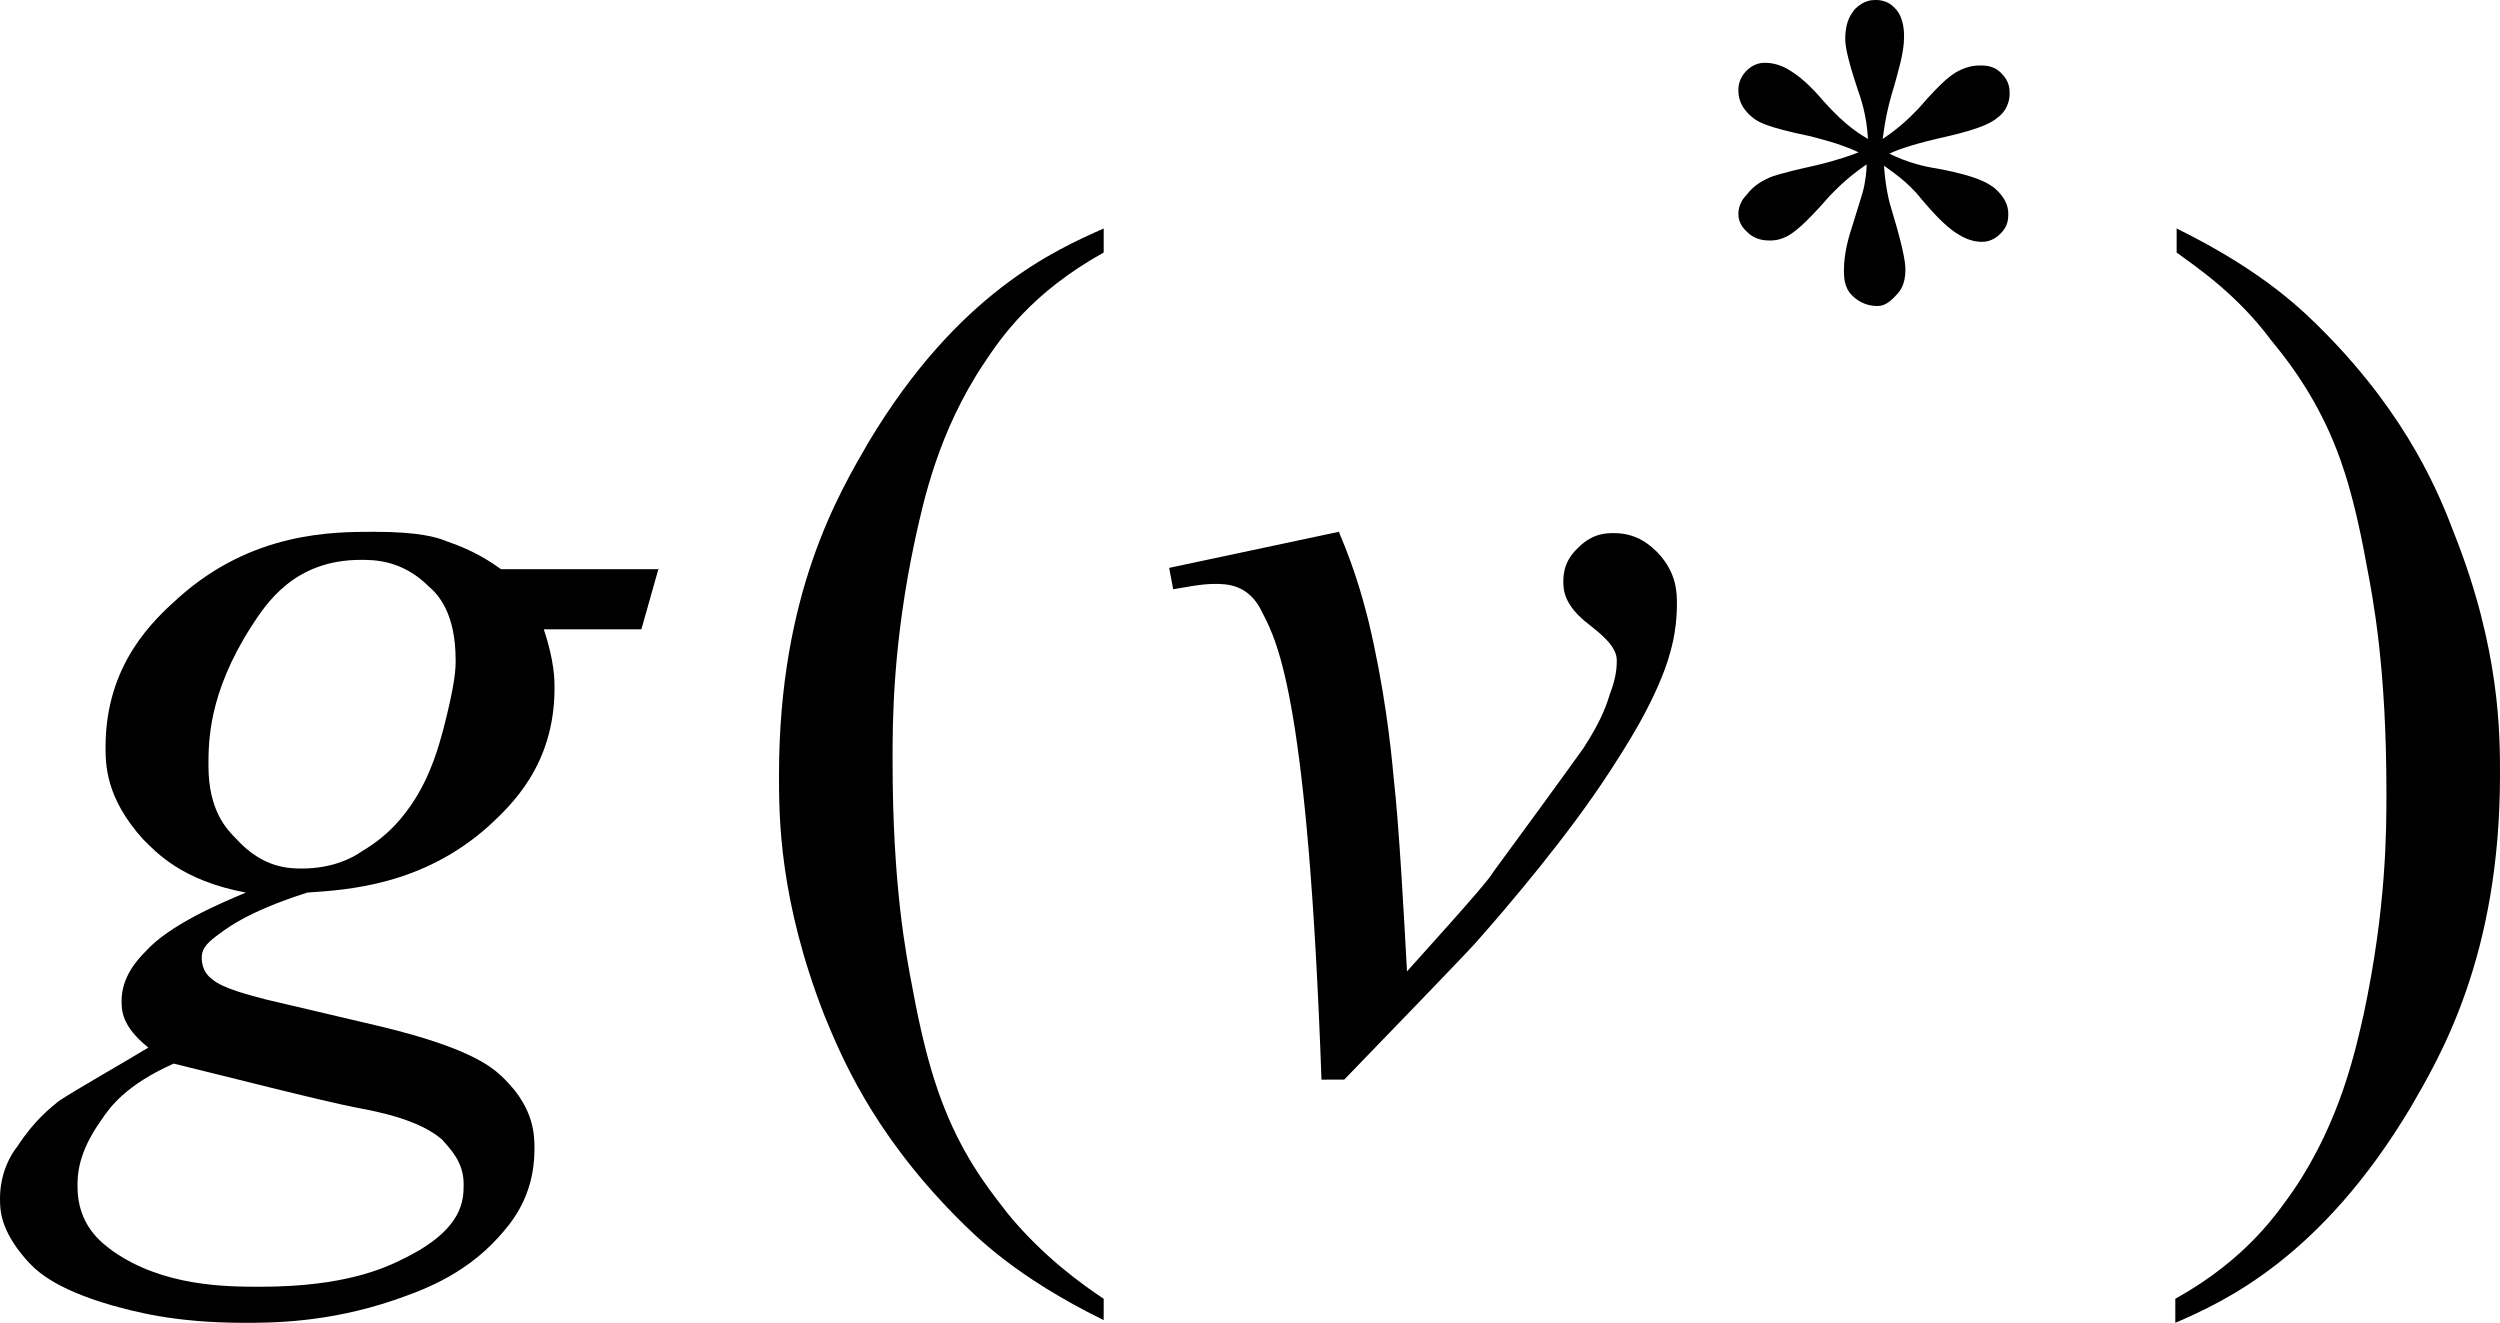
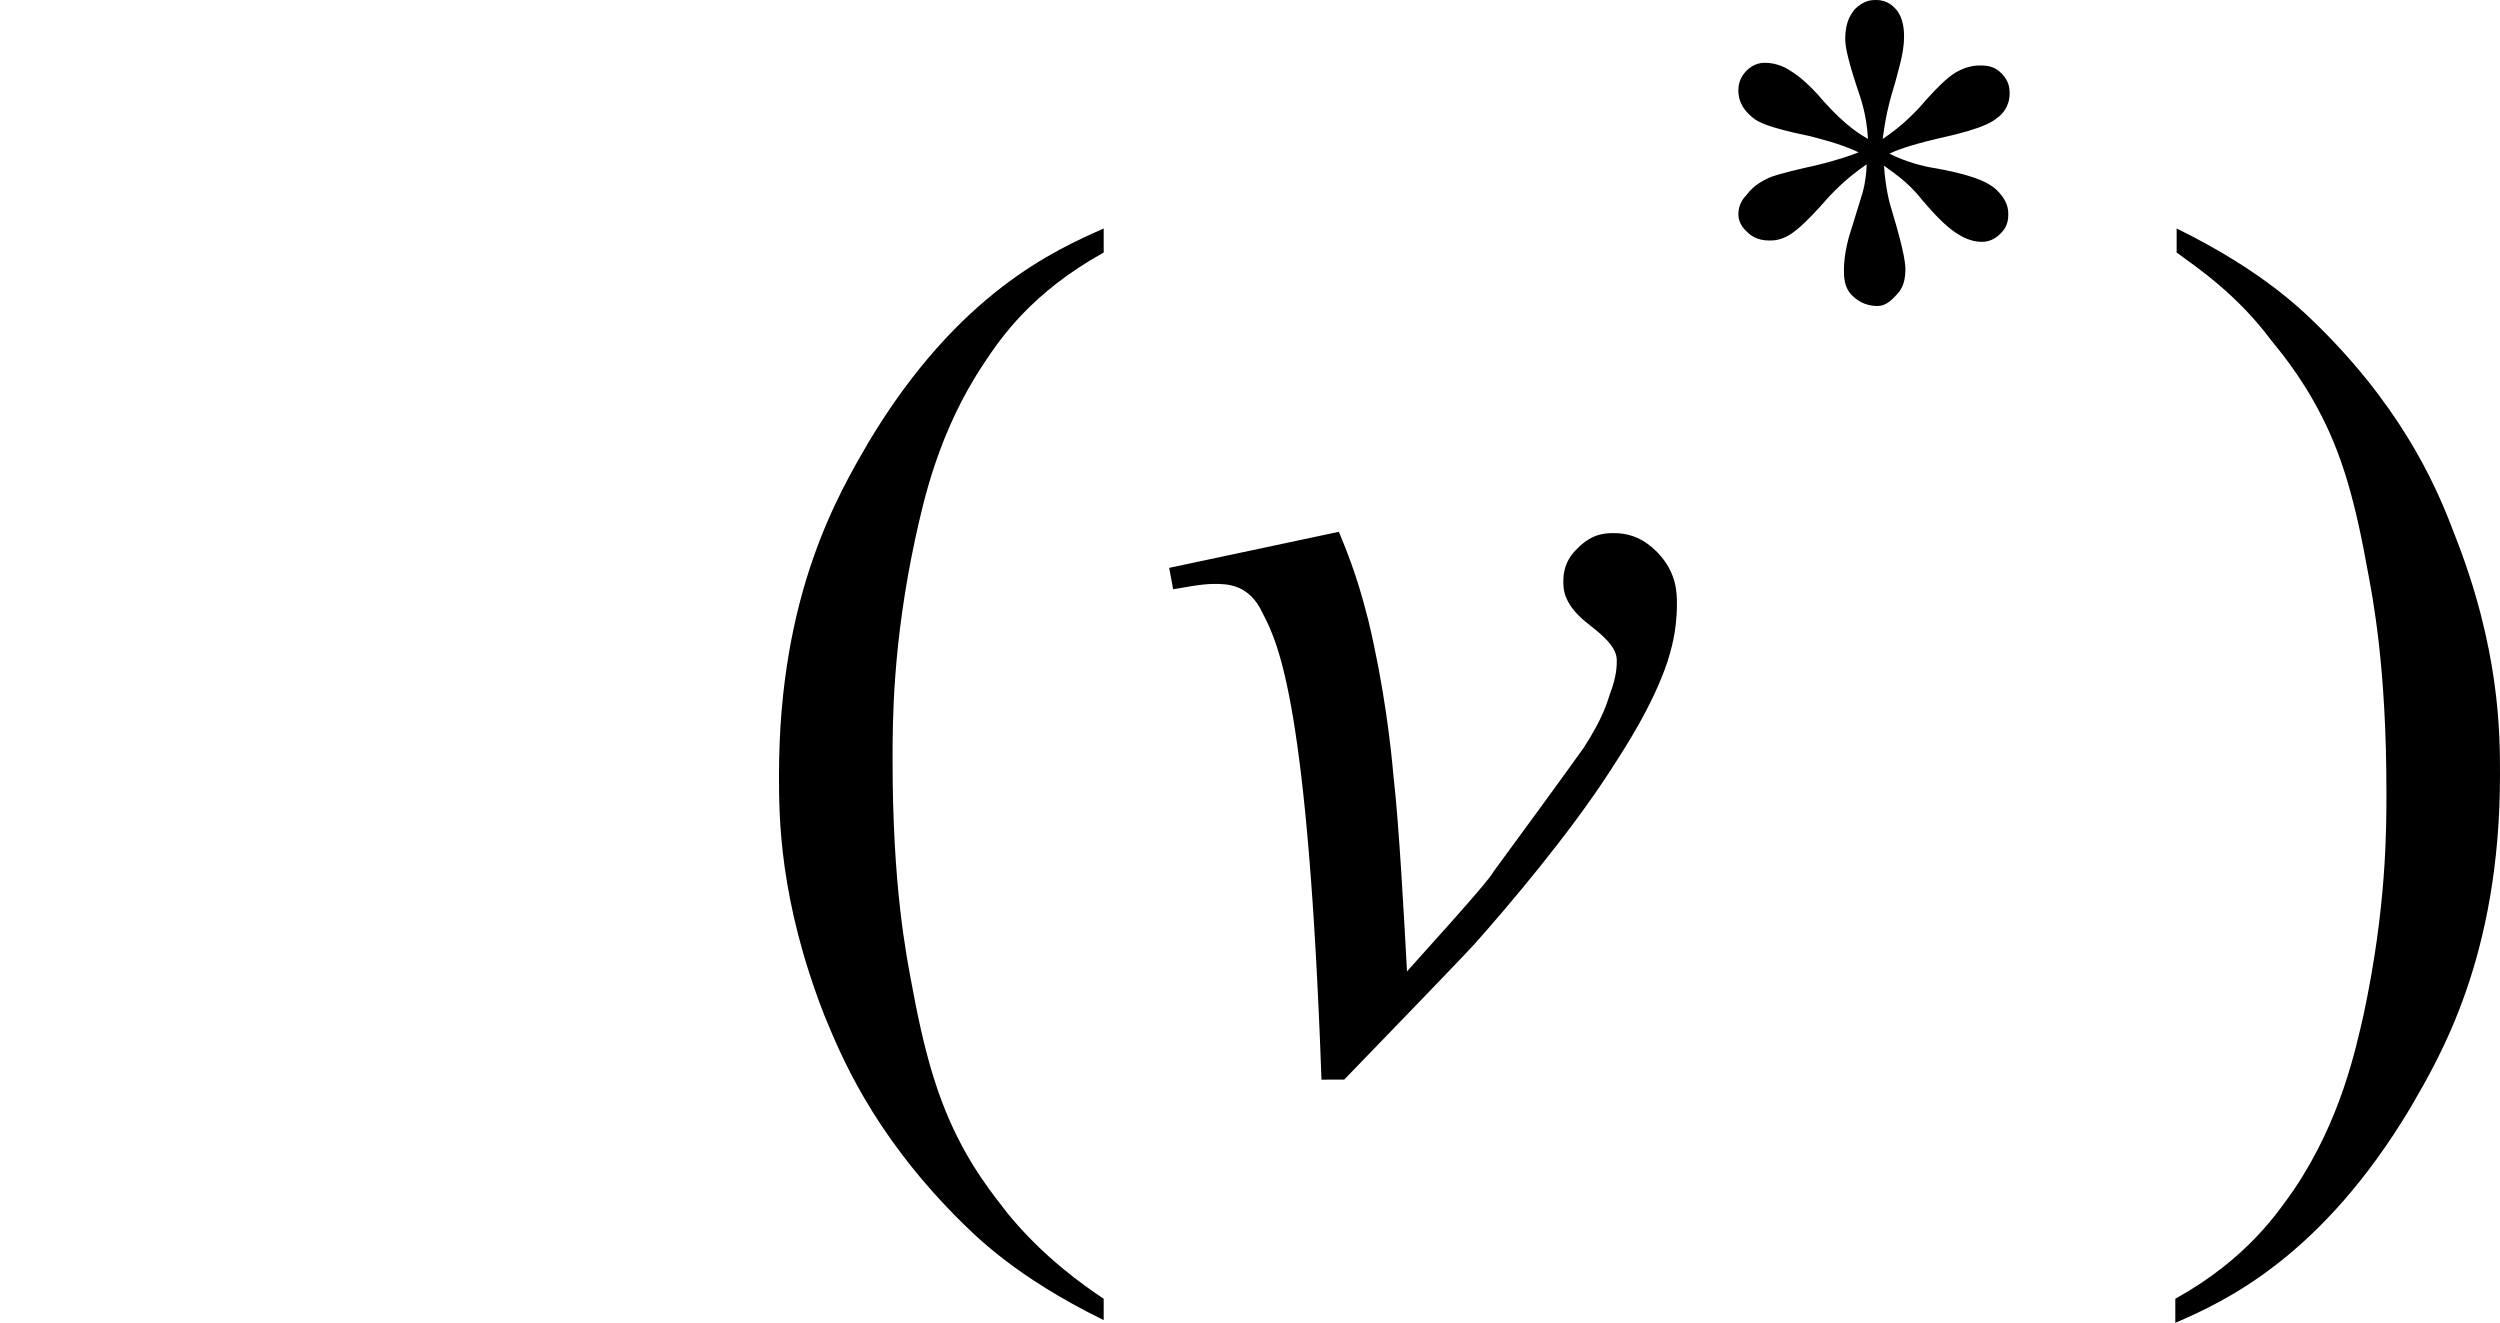
<svg xmlns="http://www.w3.org/2000/svg" version="1.1" id="レイヤー_1" x="0px" y="0px" viewBox="0 0 18.71 9.9" style="enable-background:new 0 0 18.71 9.9;" xml:space="preserve">
  <g>
-     <path d="M1.3,7.96C0.94,8.12,0.82,8.29,0.76,8.38C0.58,8.63,0.58,8.8,0.58,8.88c0,0.29,0.18,0.42,0.26,0.48   c0.38,0.27,0.86,0.27,1.11,0.27c0.63,0,0.93-0.14,1.07-0.21C3.47,9.2,3.47,8.98,3.47,8.86c0-0.17-0.11-0.27-0.16-0.33   C3.14,8.38,2.83,8.32,2.67,8.29C2.41,8.24,1.67,8.05,1.3,7.96z M3.41,4.94c0-0.35-0.13-0.49-0.2-0.55c-0.2-0.2-0.41-0.2-0.51-0.2   c-0.5,0-0.71,0.33-0.82,0.5c-0.32,0.5-0.32,0.86-0.32,1.04c0,0.34,0.14,0.48,0.21,0.55C1.97,6.5,2.17,6.5,2.26,6.5   c0.23,0,0.38-0.08,0.45-0.13c0.22-0.13,0.32-0.28,0.37-0.35c0.15-0.22,0.21-0.46,0.24-0.57C3.41,5.1,3.41,5,3.41,4.94z M4.93,4.25   L4.8,4.71H4.07c0.08,0.24,0.08,0.38,0.08,0.44c0,0.58-0.33,0.88-0.49,1.03c-0.5,0.45-1.07,0.48-1.36,0.5   C1.83,6.83,1.68,6.96,1.6,7.02C1.51,7.09,1.51,7.14,1.51,7.17c0,0.09,0.05,0.14,0.08,0.16c0.08,0.07,0.29,0.12,0.4,0.15l0.85,0.2   c0.71,0.17,0.86,0.32,0.94,0.4C4,8.3,4,8.5,4,8.6c0,0.36-0.18,0.56-0.27,0.66c-0.27,0.3-0.61,0.41-0.78,0.47   C2.45,9.9,2.03,9.9,1.83,9.9c-0.54,0-0.84-0.09-0.99-0.13C0.39,9.64,0.26,9.5,0.19,9.42C0,9.2,0,9.05,0,8.97   c0-0.19,0.08-0.33,0.13-0.39c0.13-0.2,0.25-0.29,0.31-0.34c0.12-0.08,0.49-0.29,0.67-0.4c-0.2-0.16-0.2-0.28-0.2-0.35   c0-0.18,0.12-0.31,0.18-0.37c0.18-0.2,0.56-0.36,0.75-0.44c-0.48-0.09-0.67-0.3-0.77-0.4C0.79,5.97,0.79,5.72,0.79,5.59   c0-0.62,0.36-0.95,0.55-1.12c0.55-0.49,1.15-0.49,1.46-0.49c0.33,0,0.47,0.04,0.54,0.07c0.21,0.07,0.34,0.16,0.41,0.21H4.93z" />
    <path d="M8.75,4.25l1.27-0.27c0.14,0.33,0.19,0.55,0.22,0.66c0.12,0.5,0.17,0.95,0.19,1.18c0.04,0.34,0.08,1.08,0.1,1.45   c0.55-0.61,0.62-0.7,0.65-0.75c0.58-0.79,0.64-0.88,0.67-0.92c0.15-0.23,0.18-0.35,0.2-0.41c0.05-0.13,0.05-0.21,0.05-0.25   c0-0.11-0.14-0.21-0.2-0.26c-0.2-0.15-0.2-0.27-0.2-0.33c0-0.14,0.07-0.21,0.11-0.25c0.11-0.11,0.21-0.11,0.27-0.11   c0.18,0,0.28,0.1,0.33,0.15c0.14,0.15,0.14,0.3,0.14,0.38c0,0.22-0.05,0.36-0.07,0.43c-0.11,0.33-0.32,0.65-0.43,0.82   c-0.31,0.48-0.77,1.02-1.01,1.29c-0.09,0.1-0.68,0.71-0.98,1.02H9.89C9.79,5.28,9.57,4.82,9.45,4.59C9.35,4.37,9.18,4.37,9.09,4.37   c-0.11,0-0.24,0.03-0.31,0.04L8.75,4.25z" />
    <path d="M8.26,9.72v0.16C7.59,9.55,7.3,9.25,7.15,9.1C6.52,8.46,6.29,7.89,6.17,7.6C5.83,6.73,5.83,6.11,5.83,5.8   c0-1.36,0.45-2.11,0.67-2.49C7.17,2.19,7.9,1.87,8.26,1.71v0.18c-0.54,0.3-0.77,0.64-0.89,0.82C7.02,3.23,6.91,3.76,6.85,4.03   C6.68,4.82,6.68,5.4,6.68,5.69c0,0.94,0.1,1.45,0.15,1.71C6.94,8,7.05,8.25,7.1,8.37c0.16,0.37,0.35,0.59,0.44,0.71   C7.81,9.41,8.11,9.62,8.26,9.72z" />
    <path d="M16.29,1.89V1.71c0.67,0.33,0.96,0.63,1.11,0.78c0.63,0.64,0.86,1.22,0.97,1.51c0.34,0.86,0.34,1.49,0.34,1.8   c0,1.36-0.45,2.11-0.67,2.49c-0.67,1.12-1.39,1.45-1.76,1.61V9.72c0.54-0.3,0.77-0.65,0.89-0.82c0.35-0.52,0.46-1.05,0.52-1.31   c0.17-0.8,0.17-1.37,0.17-1.66c0-0.94-0.1-1.45-0.15-1.71c-0.11-0.61-0.22-0.85-0.27-0.97c-0.16-0.36-0.35-0.59-0.44-0.7   C16.74,2.2,16.44,2,16.29,1.89z" />
    <path d="M13.98,1.04c-0.01-0.19-0.06-0.32-0.08-0.38c-0.09-0.27-0.09-0.34-0.09-0.37c0-0.14,0.05-0.19,0.07-0.22   C13.95,0,14.01,0,14.04,0c0.09,0,0.13,0.05,0.15,0.07c0.06,0.07,0.06,0.17,0.06,0.21c0,0.12-0.05,0.27-0.07,0.35   c-0.07,0.22-0.08,0.35-0.09,0.41c0.15-0.1,0.23-0.19,0.27-0.23c0.19-0.22,0.25-0.25,0.28-0.27c0.09-0.05,0.15-0.05,0.19-0.05   c0.09,0,0.13,0.04,0.15,0.06c0.06,0.06,0.06,0.12,0.06,0.15c0,0.1-0.06,0.16-0.09,0.18c-0.09,0.08-0.33,0.13-0.46,0.16   c-0.21,0.05-0.31,0.09-0.35,0.11c0.14,0.07,0.28,0.1,0.35,0.11c0.33,0.06,0.4,0.12,0.44,0.15c0.1,0.09,0.1,0.16,0.1,0.2   c0,0.08-0.04,0.12-0.06,0.14c-0.06,0.06-0.12,0.06-0.14,0.06c-0.08,0-0.15-0.04-0.18-0.06c-0.1-0.06-0.21-0.19-0.27-0.26   c-0.11-0.14-0.23-0.21-0.28-0.25c0.01,0.16,0.04,0.28,0.06,0.34c0.1,0.33,0.1,0.41,0.1,0.44c0,0.11-0.04,0.16-0.07,0.19   c-0.07,0.08-0.12,0.08-0.14,0.08c-0.1,0-0.16-0.05-0.19-0.08c-0.06-0.06-0.06-0.14-0.06-0.19c0-0.13,0.04-0.26,0.06-0.32   c0.06-0.19,0.07-0.23,0.08-0.26c0.02-0.07,0.03-0.16,0.03-0.21c-0.16,0.11-0.24,0.2-0.28,0.24c-0.2,0.23-0.27,0.27-0.3,0.29   c-0.07,0.04-0.12,0.04-0.15,0.04c-0.09,0-0.14-0.04-0.16-0.06c-0.07-0.06-0.07-0.12-0.07-0.14c0-0.07,0.04-0.12,0.06-0.14   c0.06-0.08,0.13-0.11,0.17-0.13c0.07-0.03,0.25-0.07,0.34-0.09c0.17-0.04,0.28-0.08,0.33-0.1c-0.15-0.07-0.29-0.1-0.36-0.12   c-0.34-0.07-0.39-0.11-0.42-0.13c-0.12-0.09-0.12-0.18-0.12-0.22c0-0.07,0.04-0.12,0.06-0.14c0.06-0.06,0.12-0.06,0.14-0.06   c0.09,0,0.16,0.04,0.19,0.06c0.1,0.06,0.2,0.17,0.25,0.23C13.82,0.95,13.93,1.01,13.98,1.04z" />
  </g>
</svg>